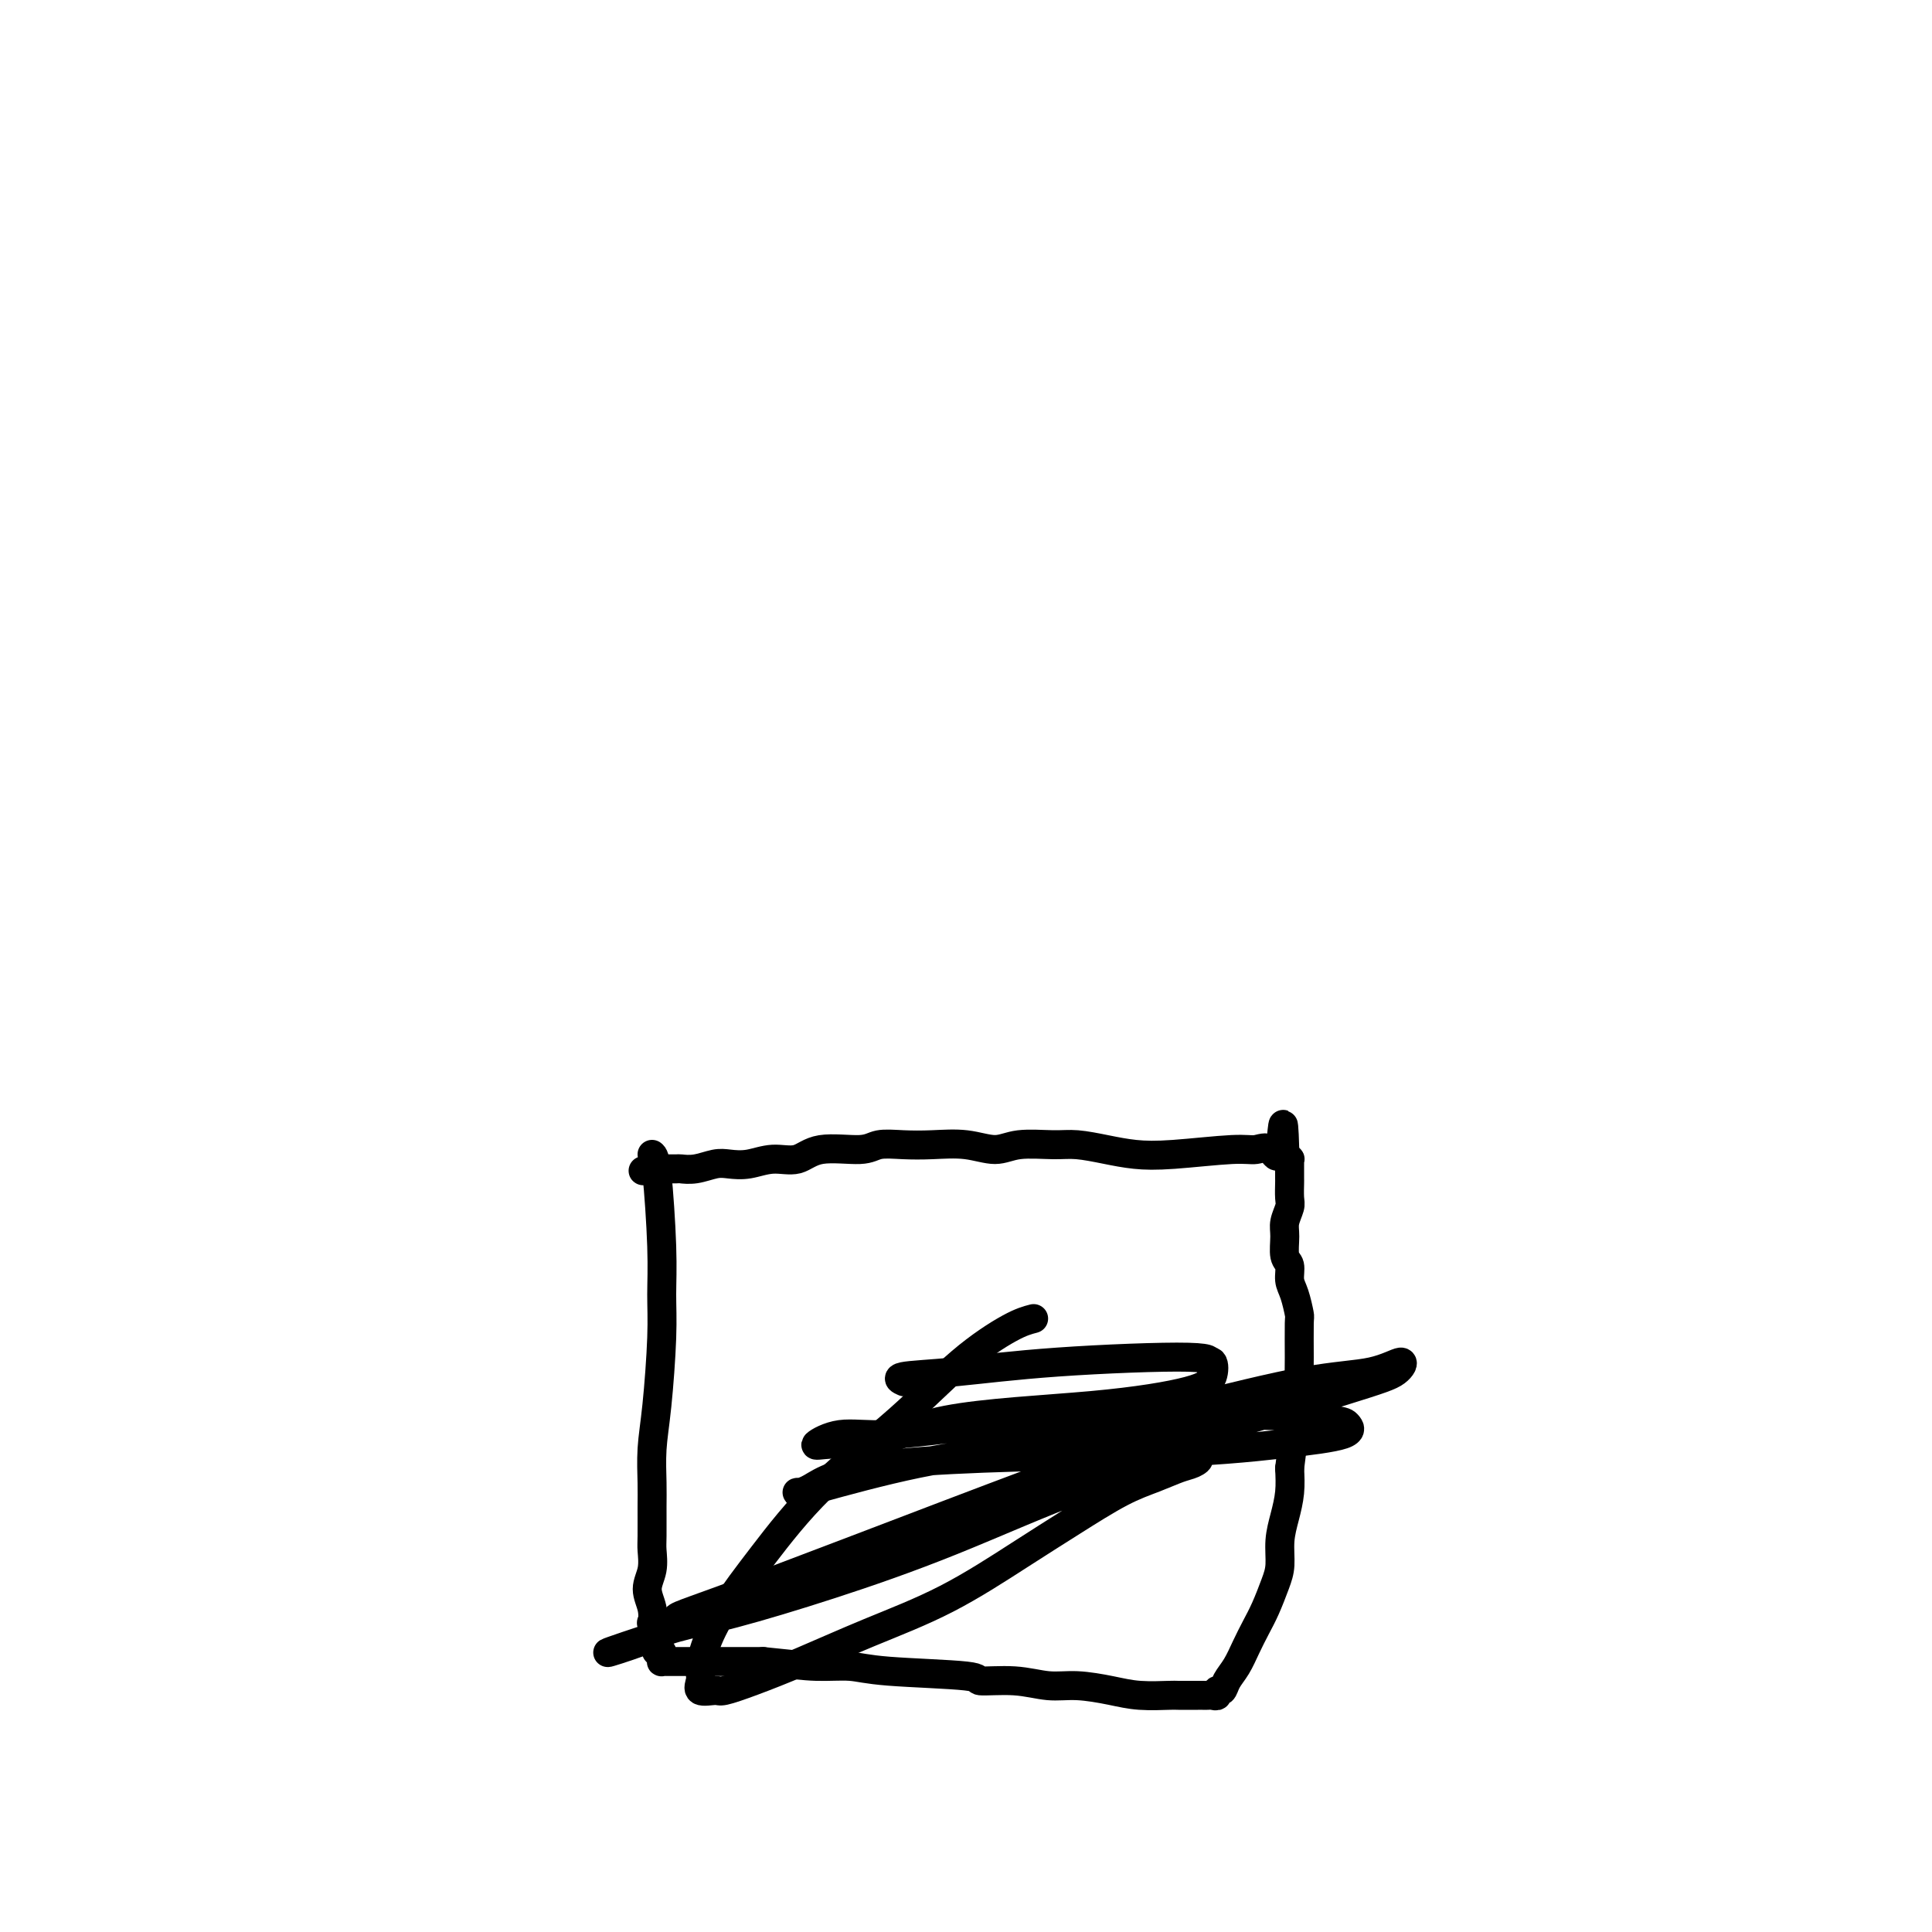
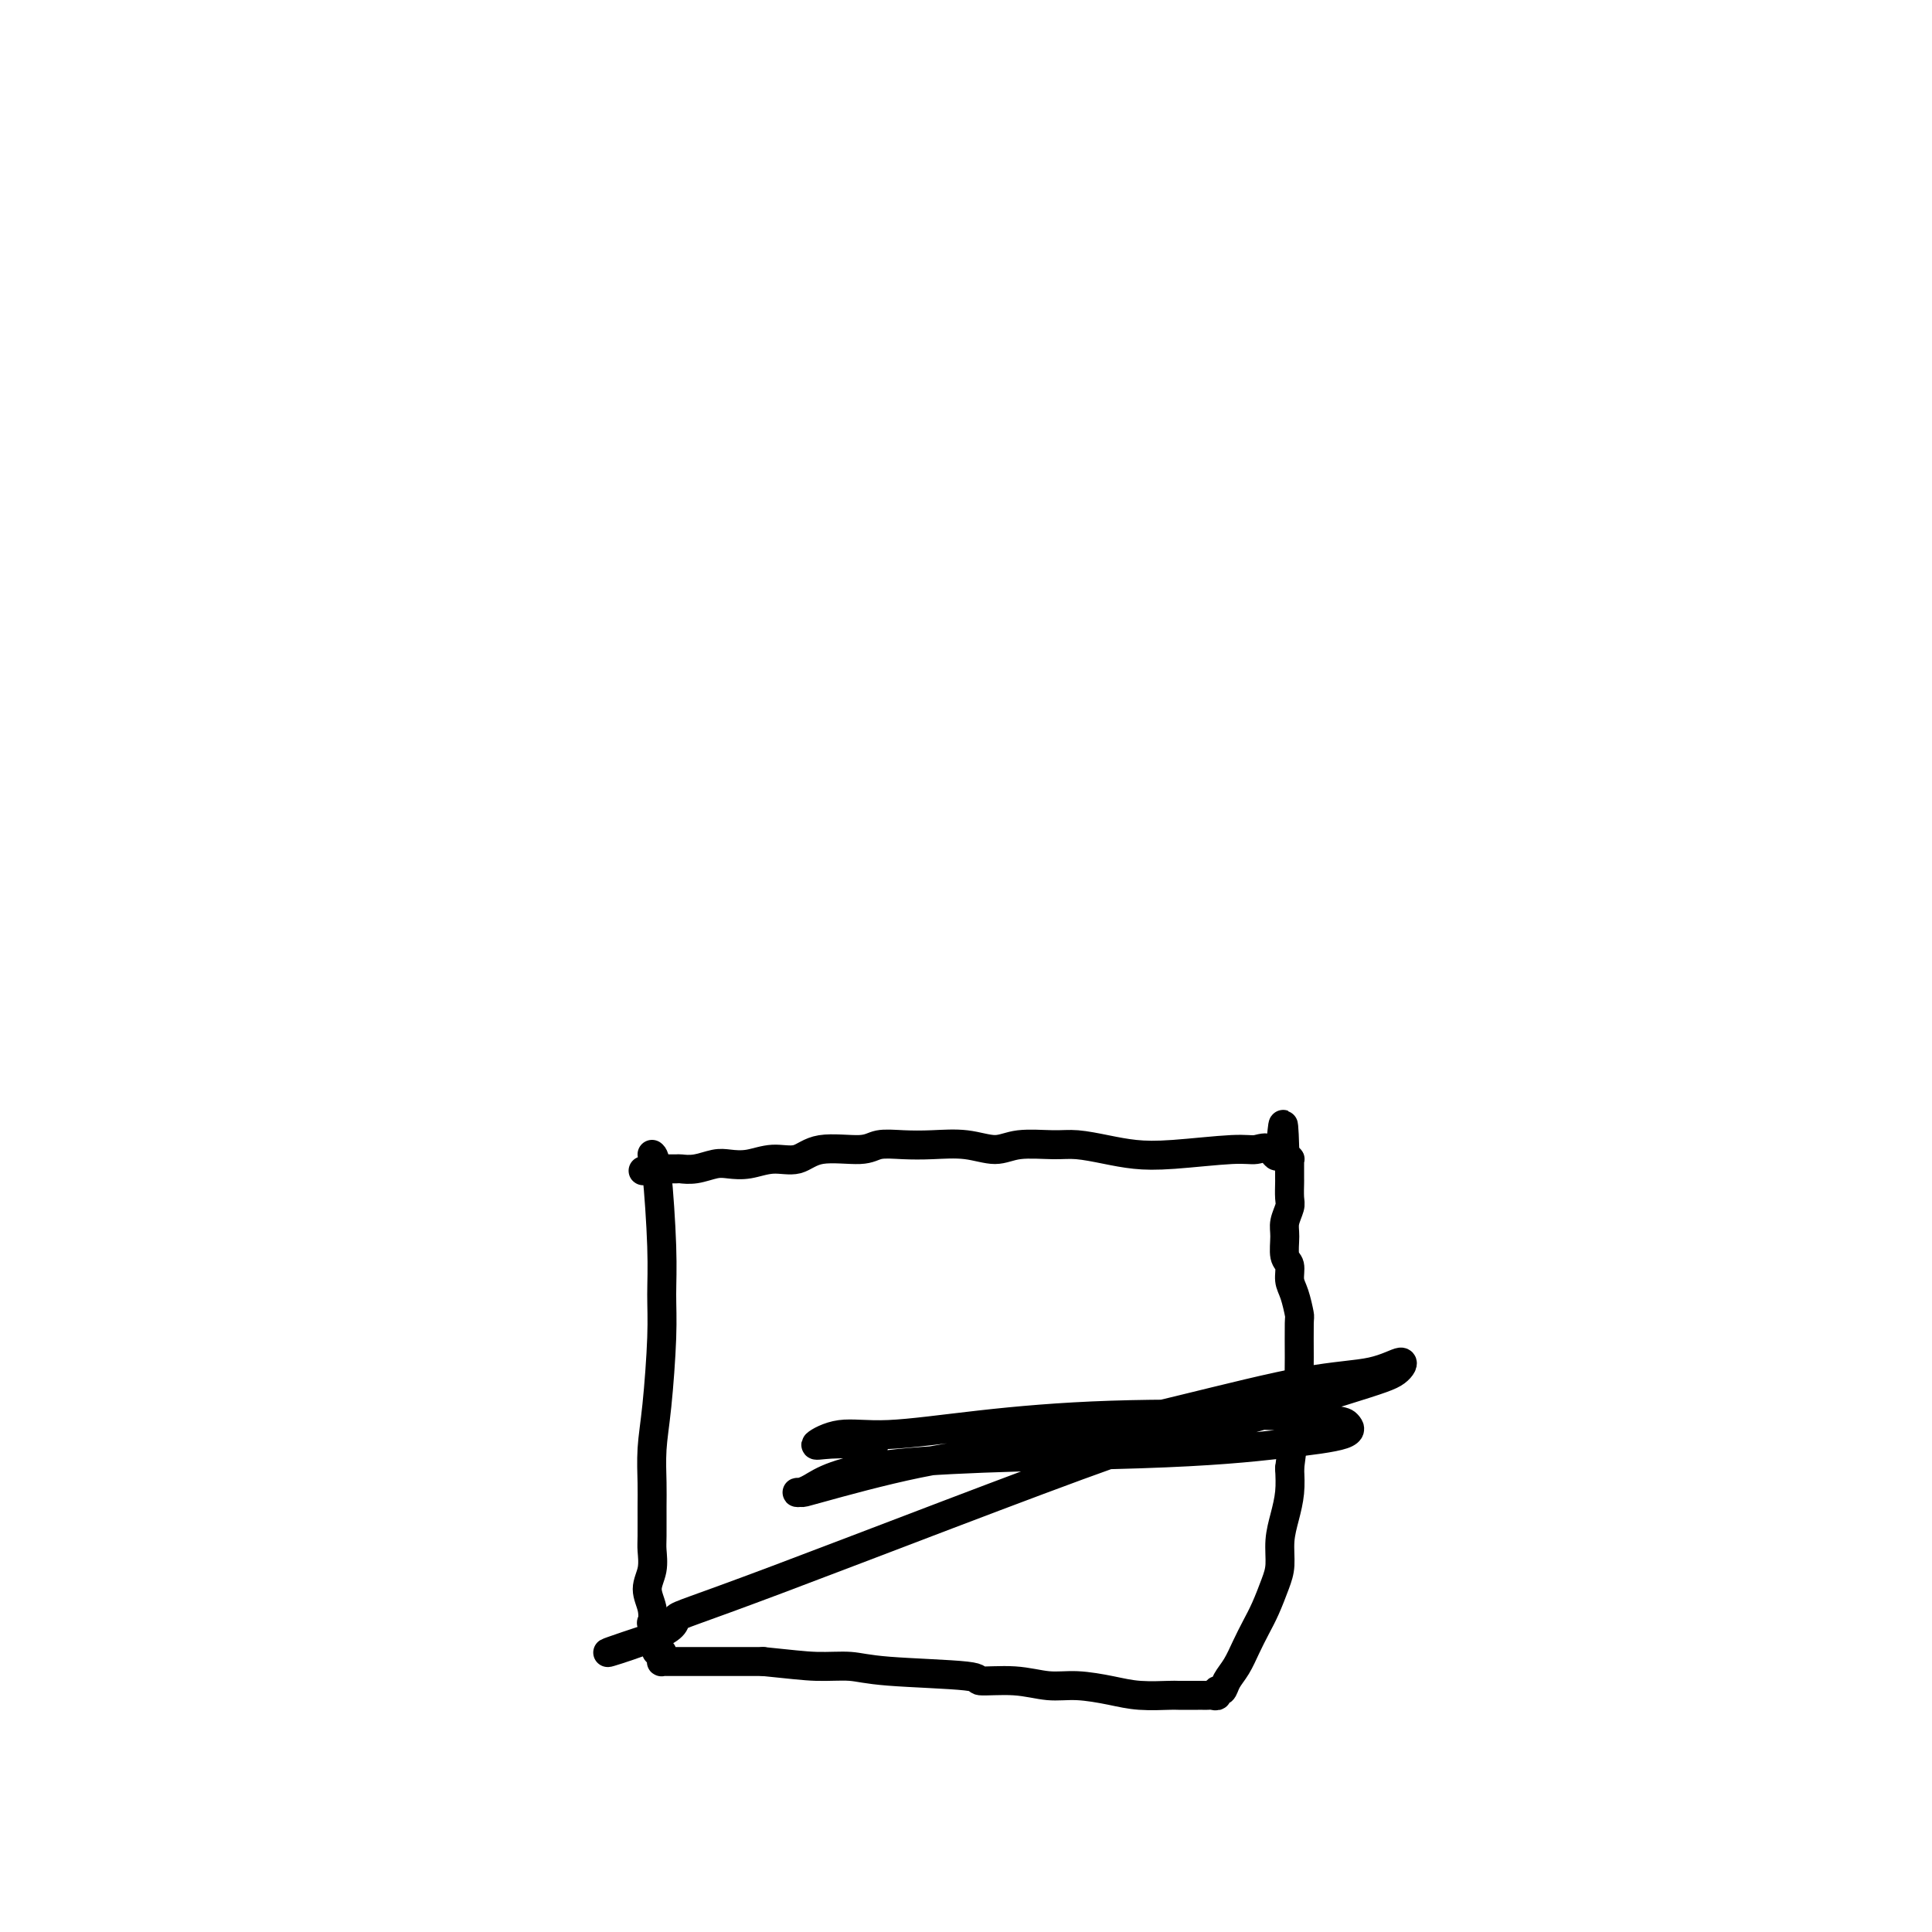
<svg xmlns="http://www.w3.org/2000/svg" viewBox="0 0 400 400" version="1.1">
  <g fill="none" stroke="#000000" stroke-width="6" stroke-linecap="round" stroke-linejoin="round">
    <path d="M135,239c0.308,0.248 0.616,0.497 1,4c0.384,3.503 0.845,10.262 1,15c0.155,4.738 0.003,7.457 0,10c-0.003,2.543 0.143,4.912 0,9c-0.143,4.088 -0.574,9.897 -1,14c-0.426,4.103 -0.847,6.501 -1,9c-0.153,2.499 -0.040,5.098 0,7c0.040,1.902 0.006,3.106 0,5c-0.006,1.894 0.016,4.477 0,6c-0.016,1.523 -0.071,1.985 0,3c0.071,1.015 0.267,2.582 0,4c-0.267,1.418 -0.996,2.688 -1,4c-0.004,1.312 0.717,2.665 1,4c0.283,1.335 0.129,2.651 0,3c-0.129,0.349 -0.232,-0.271 0,0c0.232,0.271 0.798,1.431 1,2c0.202,0.569 0.040,0.548 0,1c-0.040,0.452 0.042,1.379 0,2c-0.042,0.621 -0.208,0.937 0,1c0.208,0.063 0.791,-0.127 1,0c0.209,0.127 0.046,0.570 0,1c-0.046,0.430 0.026,0.847 0,1c-0.026,0.153 -0.151,0.041 0,0c0.151,-0.041 0.579,-0.011 1,0c0.421,0.011 0.834,0.003 2,0c1.166,-0.003 3.083,-0.001 5,0c1.917,0.001 3.833,0.000 6,0c2.167,-0.000 4.583,-0.000 7,0" />
    <path d="M158,344c5.532,0.549 8.363,0.922 11,1c2.637,0.078 5.081,-0.138 7,0c1.919,0.138 3.313,0.629 8,1c4.687,0.371 12.666,0.620 16,1c3.334,0.380 2.022,0.889 3,1c0.978,0.111 4.247,-0.177 7,0c2.753,0.177 4.990,0.818 7,1c2.010,0.182 3.792,-0.095 6,0c2.208,0.095 4.840,0.561 7,1c2.160,0.439 3.846,0.850 6,1c2.154,0.150 4.776,0.040 6,0c1.224,-0.040 1.049,-0.011 2,0c0.951,0.011 3.029,0.004 4,0c0.971,-0.004 0.834,-0.005 1,0c0.166,0.005 0.636,0.017 1,0c0.364,-0.017 0.621,-0.062 1,0c0.379,0.062 0.878,0.233 1,0c0.122,-0.233 -0.133,-0.869 0,-1c0.133,-0.131 0.655,0.244 1,0c0.345,-0.244 0.515,-1.106 1,-2c0.485,-0.894 1.285,-1.821 2,-3c0.715,-1.179 1.344,-2.610 2,-4c0.656,-1.390 1.338,-2.737 2,-4c0.662,-1.263 1.305,-2.440 2,-4c0.695,-1.560 1.444,-3.501 2,-5c0.556,-1.499 0.920,-2.556 1,-4c0.080,-1.444 -0.123,-3.274 0,-5c0.123,-1.726 0.572,-3.349 1,-5c0.428,-1.651 0.837,-3.329 1,-5c0.163,-1.671 0.082,-3.336 0,-5" />
    <path d="M267,304c0.630,-5.078 0.704,-5.775 1,-7c0.296,-1.225 0.812,-2.980 1,-5c0.188,-2.020 0.048,-4.305 0,-6c-0.048,-1.695 -0.003,-2.799 0,-5c0.003,-2.201 -0.037,-5.500 0,-7c0.037,-1.500 0.150,-1.201 0,-2c-0.150,-0.799 -0.562,-2.696 -1,-4c-0.438,-1.304 -0.903,-2.014 -1,-3c-0.097,-0.986 0.174,-2.246 0,-3c-0.174,-0.754 -0.793,-1.002 -1,-2c-0.207,-0.998 -0.003,-2.748 0,-4c0.003,-1.252 -0.195,-2.008 0,-3c0.195,-0.992 0.784,-2.221 1,-3c0.216,-0.779 0.058,-1.108 0,-2c-0.058,-0.892 -0.016,-2.348 0,-3c0.016,-0.652 0.004,-0.499 0,-1c-0.004,-0.501 -0.001,-1.655 0,-2c0.001,-0.345 0.001,0.119 0,0c-0.001,-0.119 -0.004,-0.819 0,-1c0.004,-0.181 0.015,0.159 0,0c-0.015,-0.159 -0.056,-0.816 0,-1c0.056,-0.184 0.207,0.104 0,0c-0.207,-0.104 -0.774,-0.601 -1,-1c-0.226,-0.399 -0.113,-0.699 0,-1" />
    <path d="M266,238c-0.299,-10.209 -0.545,-2.732 -1,0c-0.455,2.732 -1.117,0.719 -2,0c-0.883,-0.719 -1.988,-0.143 -3,0c-1.012,0.143 -1.933,-0.148 -5,0c-3.067,0.148 -8.281,0.733 -12,1c-3.719,0.267 -5.944,0.214 -8,0c-2.056,-0.214 -3.945,-0.588 -6,-1c-2.055,-0.412 -4.277,-0.860 -6,-1c-1.723,-0.140 -2.949,0.029 -5,0c-2.051,-0.029 -4.928,-0.256 -7,0c-2.072,0.256 -3.339,0.996 -5,1c-1.661,0.004 -3.717,-0.727 -6,-1c-2.283,-0.273 -4.792,-0.089 -7,0c-2.208,0.089 -4.116,0.084 -6,0c-1.884,-0.084 -3.745,-0.248 -5,0c-1.255,0.248 -1.903,0.907 -4,1c-2.097,0.093 -5.643,-0.381 -8,0c-2.357,0.381 -3.526,1.618 -5,2c-1.474,0.382 -3.255,-0.090 -5,0c-1.745,0.090 -3.456,0.742 -5,1c-1.544,0.258 -2.922,0.122 -4,0c-1.078,-0.122 -1.855,-0.229 -3,0c-1.145,0.229 -2.658,0.793 -4,1c-1.342,0.207 -2.514,0.055 -3,0c-0.486,-0.055 -0.285,-0.015 -1,0c-0.715,0.015 -2.347,0.004 -3,0c-0.653,-0.004 -0.326,-0.002 0,0" />
    <path d="M137,242c-7.131,0.774 -2.458,0.208 -1,0c1.458,-0.208 -0.298,-0.060 -1,0c-0.702,0.060 -0.351,0.030 0,0" />
-     <path d="M214,273c-1.267,0.328 -2.534,0.656 -5,2c-2.466,1.344 -6.130,3.704 -10,7c-3.870,3.296 -7.947,7.528 -13,12c-5.053,4.472 -11.081,9.184 -16,14c-4.919,4.816 -8.729,9.737 -12,14c-3.271,4.263 -6.004,7.868 -8,11c-1.996,3.132 -3.257,5.792 -4,8c-0.743,2.208 -0.970,3.966 -1,5c-0.030,1.034 0.137,1.344 0,2c-0.137,0.656 -0.578,1.658 0,2c0.578,0.342 2.173,0.025 3,0c0.827,-0.025 0.885,0.241 2,0c1.115,-0.241 3.288,-0.989 6,-2c2.712,-1.011 5.964,-2.284 10,-4c4.036,-1.716 8.857,-3.873 14,-6c5.143,-2.127 10.608,-4.222 16,-7c5.392,-2.778 10.711,-6.240 15,-9c4.289,-2.760 7.547,-4.819 11,-7c3.453,-2.181 7.100,-4.483 10,-6c2.900,-1.517 5.054,-2.248 7,-3c1.946,-0.752 3.684,-1.526 5,-2c1.316,-0.474 2.209,-0.647 3,-1c0.791,-0.353 1.478,-0.886 1,-1c-0.478,-0.114 -2.121,0.192 -6,1c-3.879,0.808 -9.993,2.117 -18,5c-8.007,2.883 -17.905,7.339 -27,11c-9.095,3.661 -17.386,6.528 -25,9c-7.614,2.472 -14.550,4.550 -20,6c-5.450,1.450 -9.414,2.271 -12,3c-2.586,0.729 -3.793,1.364 -5,2" />
    <path d="M135,339c-17.574,5.792 -5.508,2.270 0,0c5.508,-2.270 4.457,-3.290 5,-4c0.543,-0.710 2.680,-1.109 21,-8c18.320,-6.891 52.821,-20.272 69,-26c16.179,-5.728 14.034,-3.801 20,-5c5.966,-1.199 20.042,-5.523 28,-8c7.958,-2.477 9.799,-3.106 11,-4c1.201,-0.894 1.762,-2.052 1,-2c-0.762,0.052 -2.848,1.313 -6,2c-3.152,0.687 -7.371,0.801 -14,2c-6.629,1.199 -15.670,3.484 -26,6c-10.330,2.516 -21.950,5.262 -31,7c-9.050,1.738 -15.530,2.466 -23,4c-7.470,1.534 -15.928,3.872 -20,5c-4.072,1.128 -3.756,1.046 -4,1c-0.244,-0.046 -1.047,-0.057 -1,0c0.047,0.057 0.945,0.181 3,-1c2.055,-1.181 5.265,-3.668 18,-5c12.735,-1.332 34.993,-1.508 50,-2c15.007,-0.492 22.764,-1.298 29,-2c6.236,-0.702 10.951,-1.300 13,-2c2.049,-0.700 1.433,-1.503 1,-2c-0.433,-0.497 -0.682,-0.689 -3,-1c-2.318,-0.311 -6.705,-0.740 -15,-1c-8.295,-0.260 -20.498,-0.349 -31,0c-10.502,0.349 -19.303,1.137 -27,2c-7.697,0.863 -14.289,1.800 -19,2c-4.711,0.200 -7.541,-0.338 -10,0c-2.459,0.338 -4.547,1.553 -5,2c-0.453,0.447 0.728,0.128 3,0c2.272,-0.128 5.636,-0.064 9,0" />
-     <path d="M181,299c3.737,-0.990 7.080,-3.464 15,-5c7.920,-1.536 20.418,-2.134 30,-3c9.582,-0.866 16.249,-2.002 20,-3c3.751,-0.998 4.585,-1.859 5,-3c0.415,-1.141 0.409,-2.562 0,-3c-0.409,-0.438 -1.222,0.106 -1,0c0.222,-0.106 1.478,-0.862 -4,-1c-5.478,-0.138 -17.692,0.341 -27,1c-9.308,0.659 -15.711,1.496 -21,2c-5.289,0.504 -9.462,0.674 -11,1c-1.538,0.326 -0.439,0.807 0,1c0.439,0.193 0.220,0.096 0,0" />
  </g>
</svg>